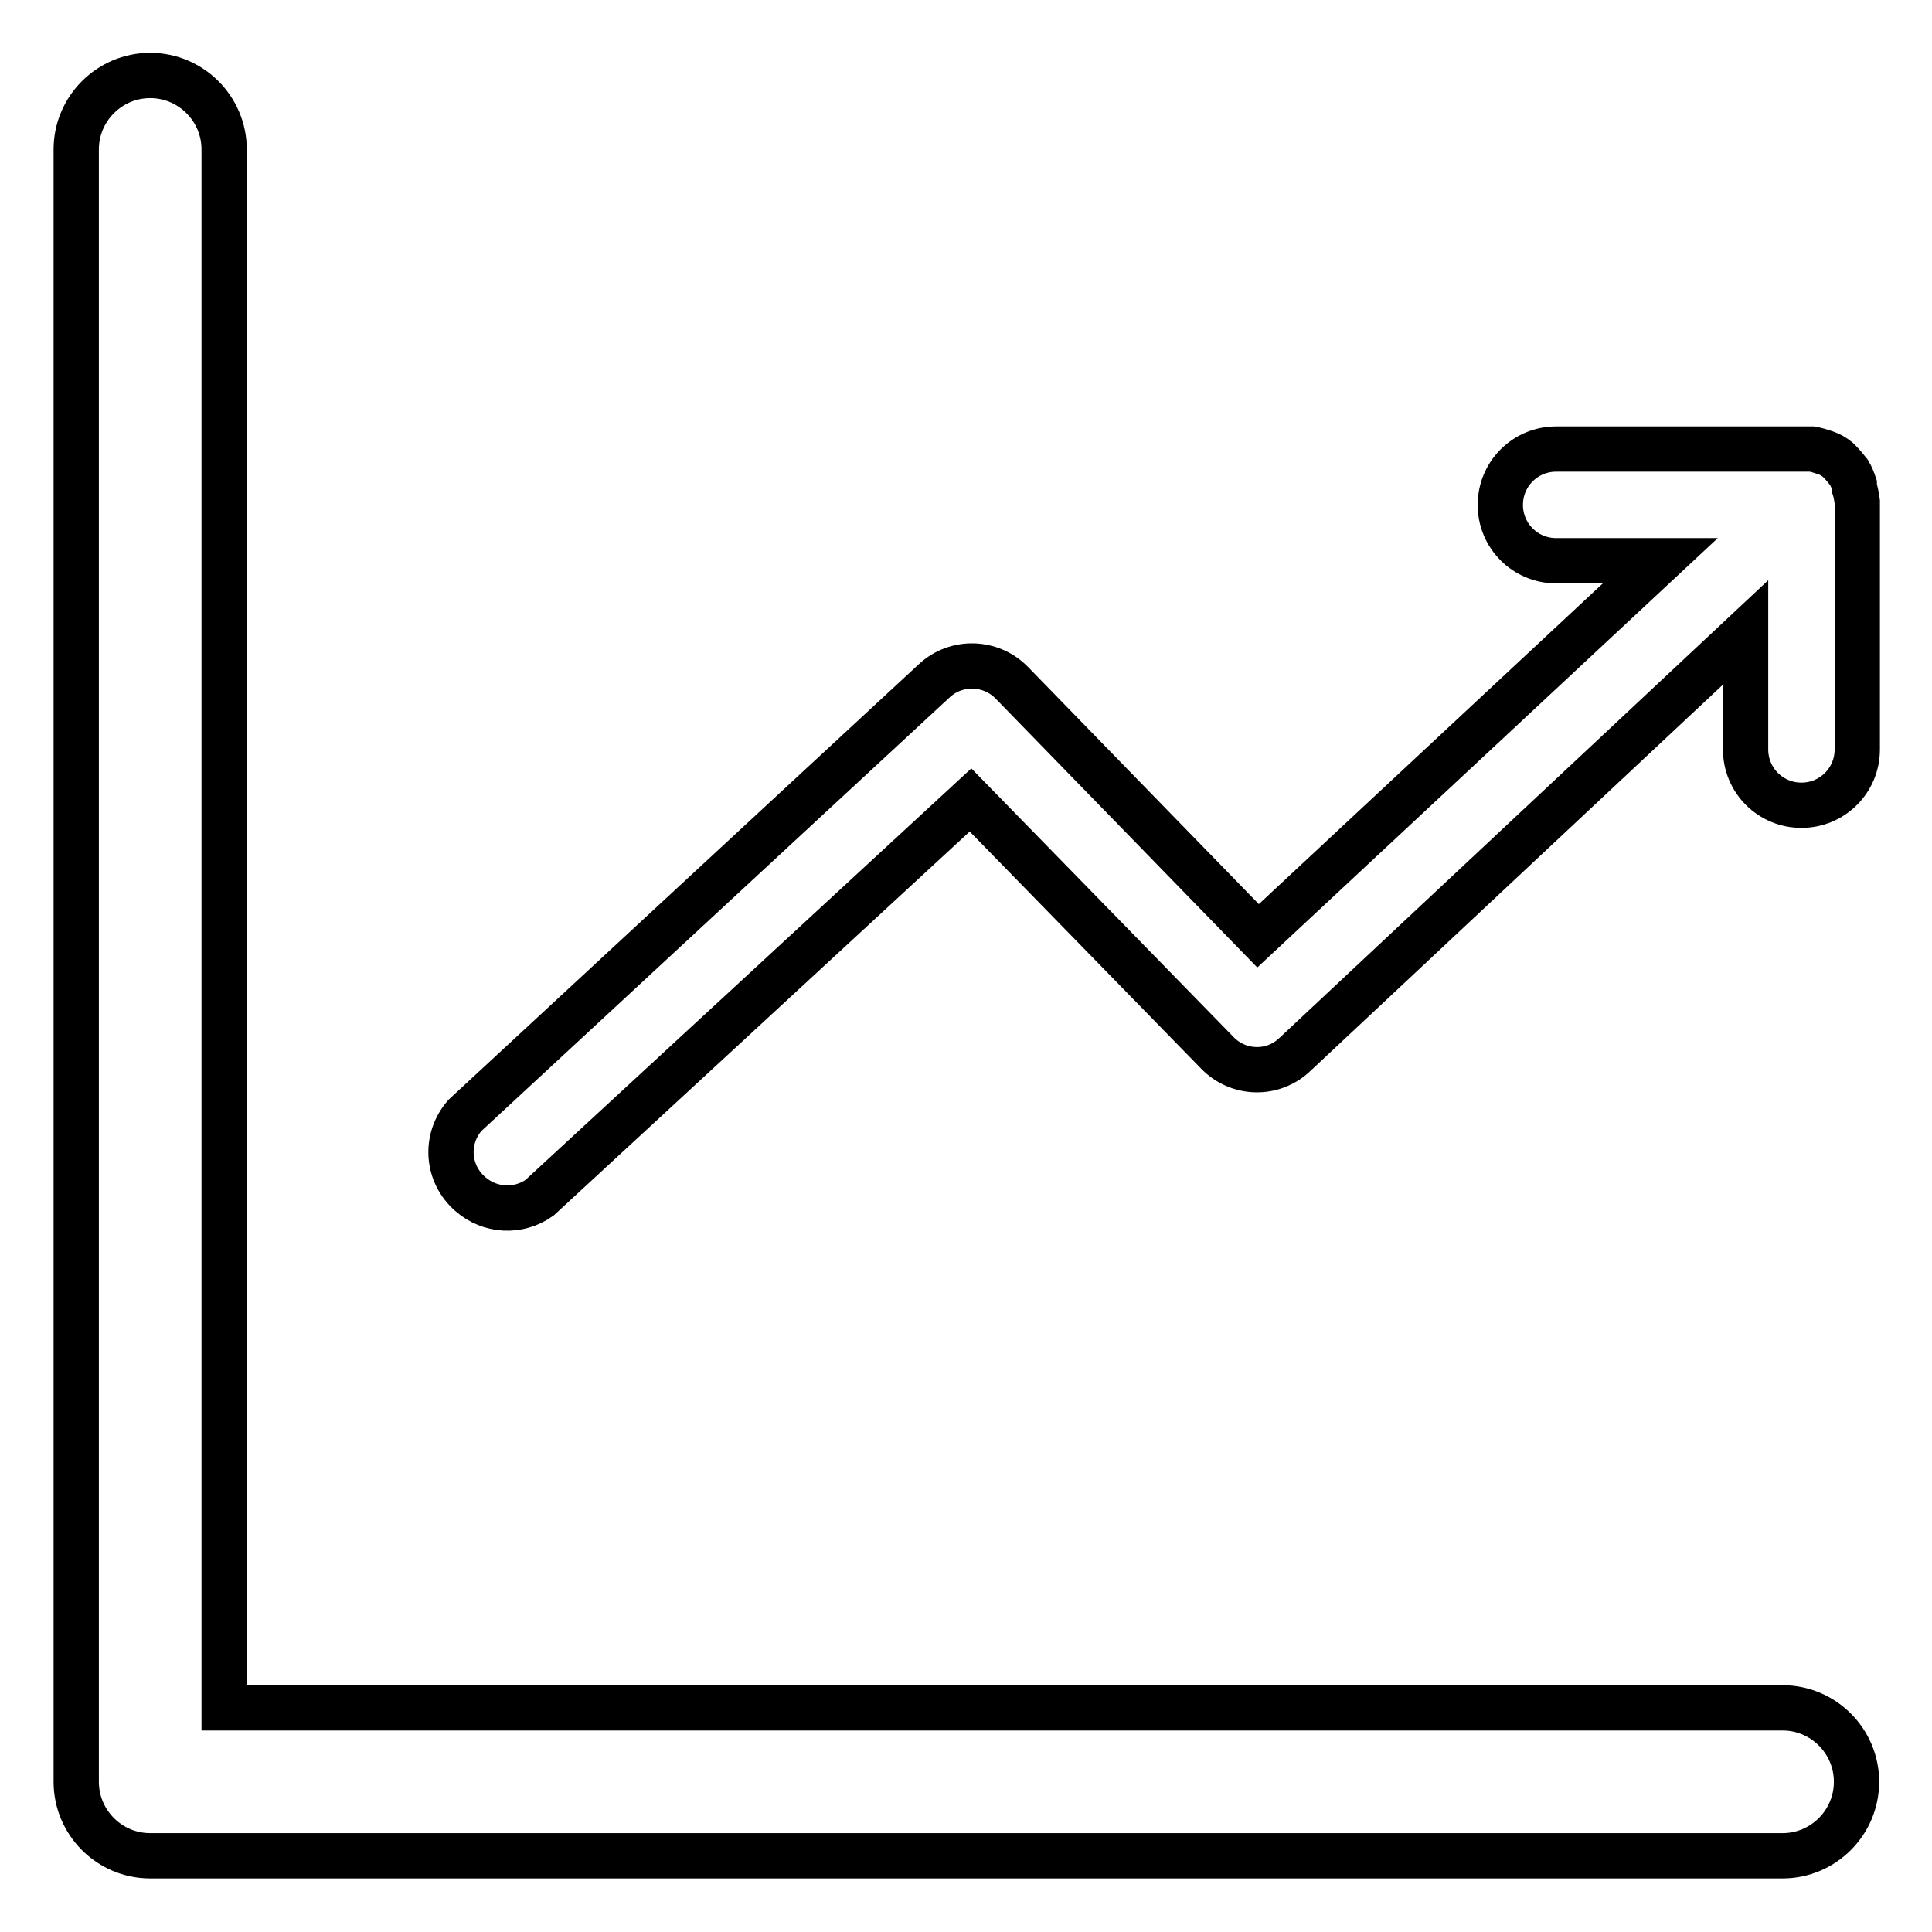
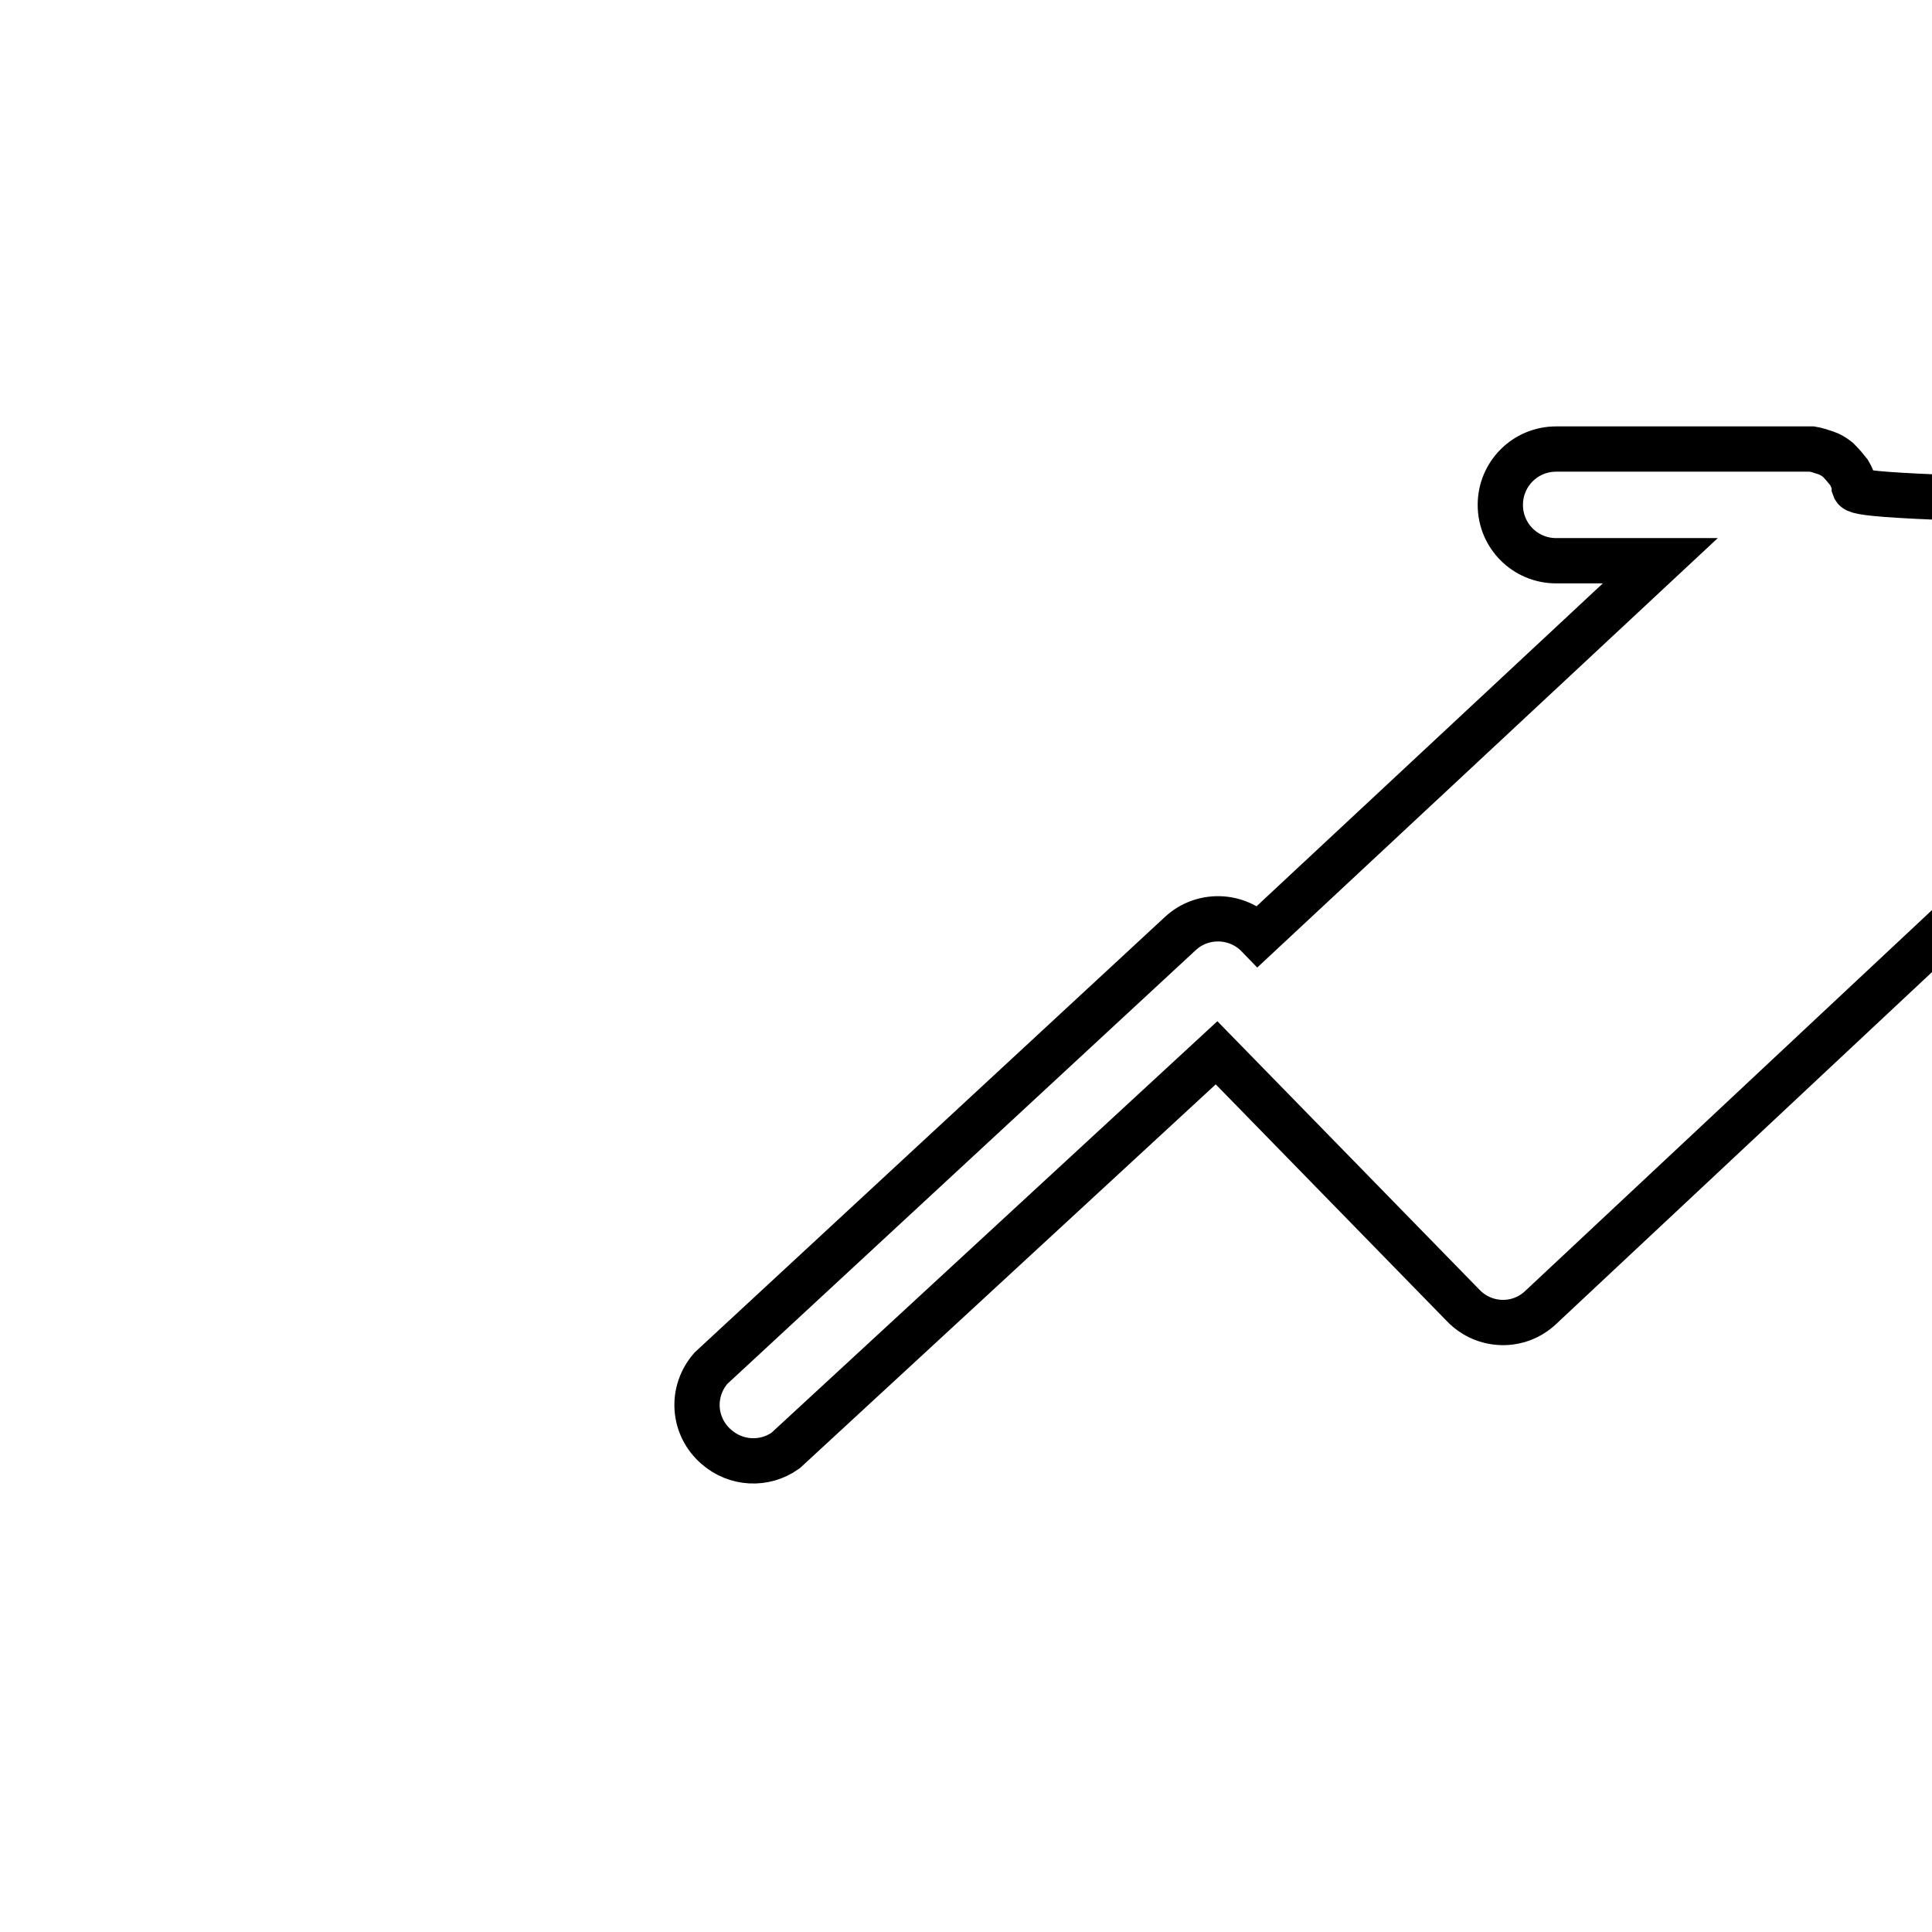
<svg xmlns="http://www.w3.org/2000/svg" version="1.1" x="0px" y="0px" viewBox="0 0 256 256" enable-background="new 0 0 256 256" xml:space="preserve">
  <g>
-     <path stroke-width="6" fill-opacity="0" stroke="#000000" d="M236.2,226.3H29.7V19.8c0-5.4-4.4-9.8-9.8-9.8c-5.4,0-9.8,4.4-9.8,9.8v216.3c0,5.4,4.4,9.8,9.8,9.8h216.3 c5.4,0,9.8-4.4,9.8-9.8C246,230.7,241.6,226.3,236.2,226.3L236.2,226.3z" />
-     <path stroke-width="6" fill-opacity="0" stroke="#000000" d="M245.7,64.6v-0.4c-0.2-0.6-0.4-1.1-0.7-1.6c-0.4-0.5-0.8-1-1.2-1.4l-0.3-0.3c-0.5-0.4-1-0.7-1.6-0.9 c-0.6-0.2-1.2-0.4-1.8-0.5h-33.9c-4.1,0-7.4,3.3-7.4,7.4c0,4.1,3.3,7.4,7.4,7.4H220l-53.3,49.7l-32.6-33.5c-2.8-2.9-7.4-3-10.3-0.3 l-62.2,57.6c-2.7,3.1-2.4,7.7,0.7,10.4c2.6,2.3,6.4,2.5,9.2,0.5l57.1-52.7l32.7,33.5c2.8,2.9,7.4,3,10.3,0.2l59.7-55.9v15.5 c0,4.1,3.3,7.4,7.4,7.4s7.4-3.3,7.4-7.4V66.5C246,65.8,245.9,65.2,245.7,64.6z" />
+     <path stroke-width="6" fill-opacity="0" stroke="#000000" d="M245.7,64.6v-0.4c-0.2-0.6-0.4-1.1-0.7-1.6c-0.4-0.5-0.8-1-1.2-1.4l-0.3-0.3c-0.5-0.4-1-0.7-1.6-0.9 c-0.6-0.2-1.2-0.4-1.8-0.5h-33.9c-4.1,0-7.4,3.3-7.4,7.4c0,4.1,3.3,7.4,7.4,7.4H220l-53.3,49.7c-2.8-2.9-7.4-3-10.3-0.3 l-62.2,57.6c-2.7,3.1-2.4,7.7,0.7,10.4c2.6,2.3,6.4,2.5,9.2,0.5l57.1-52.7l32.7,33.5c2.8,2.9,7.4,3,10.3,0.2l59.7-55.9v15.5 c0,4.1,3.3,7.4,7.4,7.4s7.4-3.3,7.4-7.4V66.5C246,65.8,245.9,65.2,245.7,64.6z" />
  </g>
</svg>